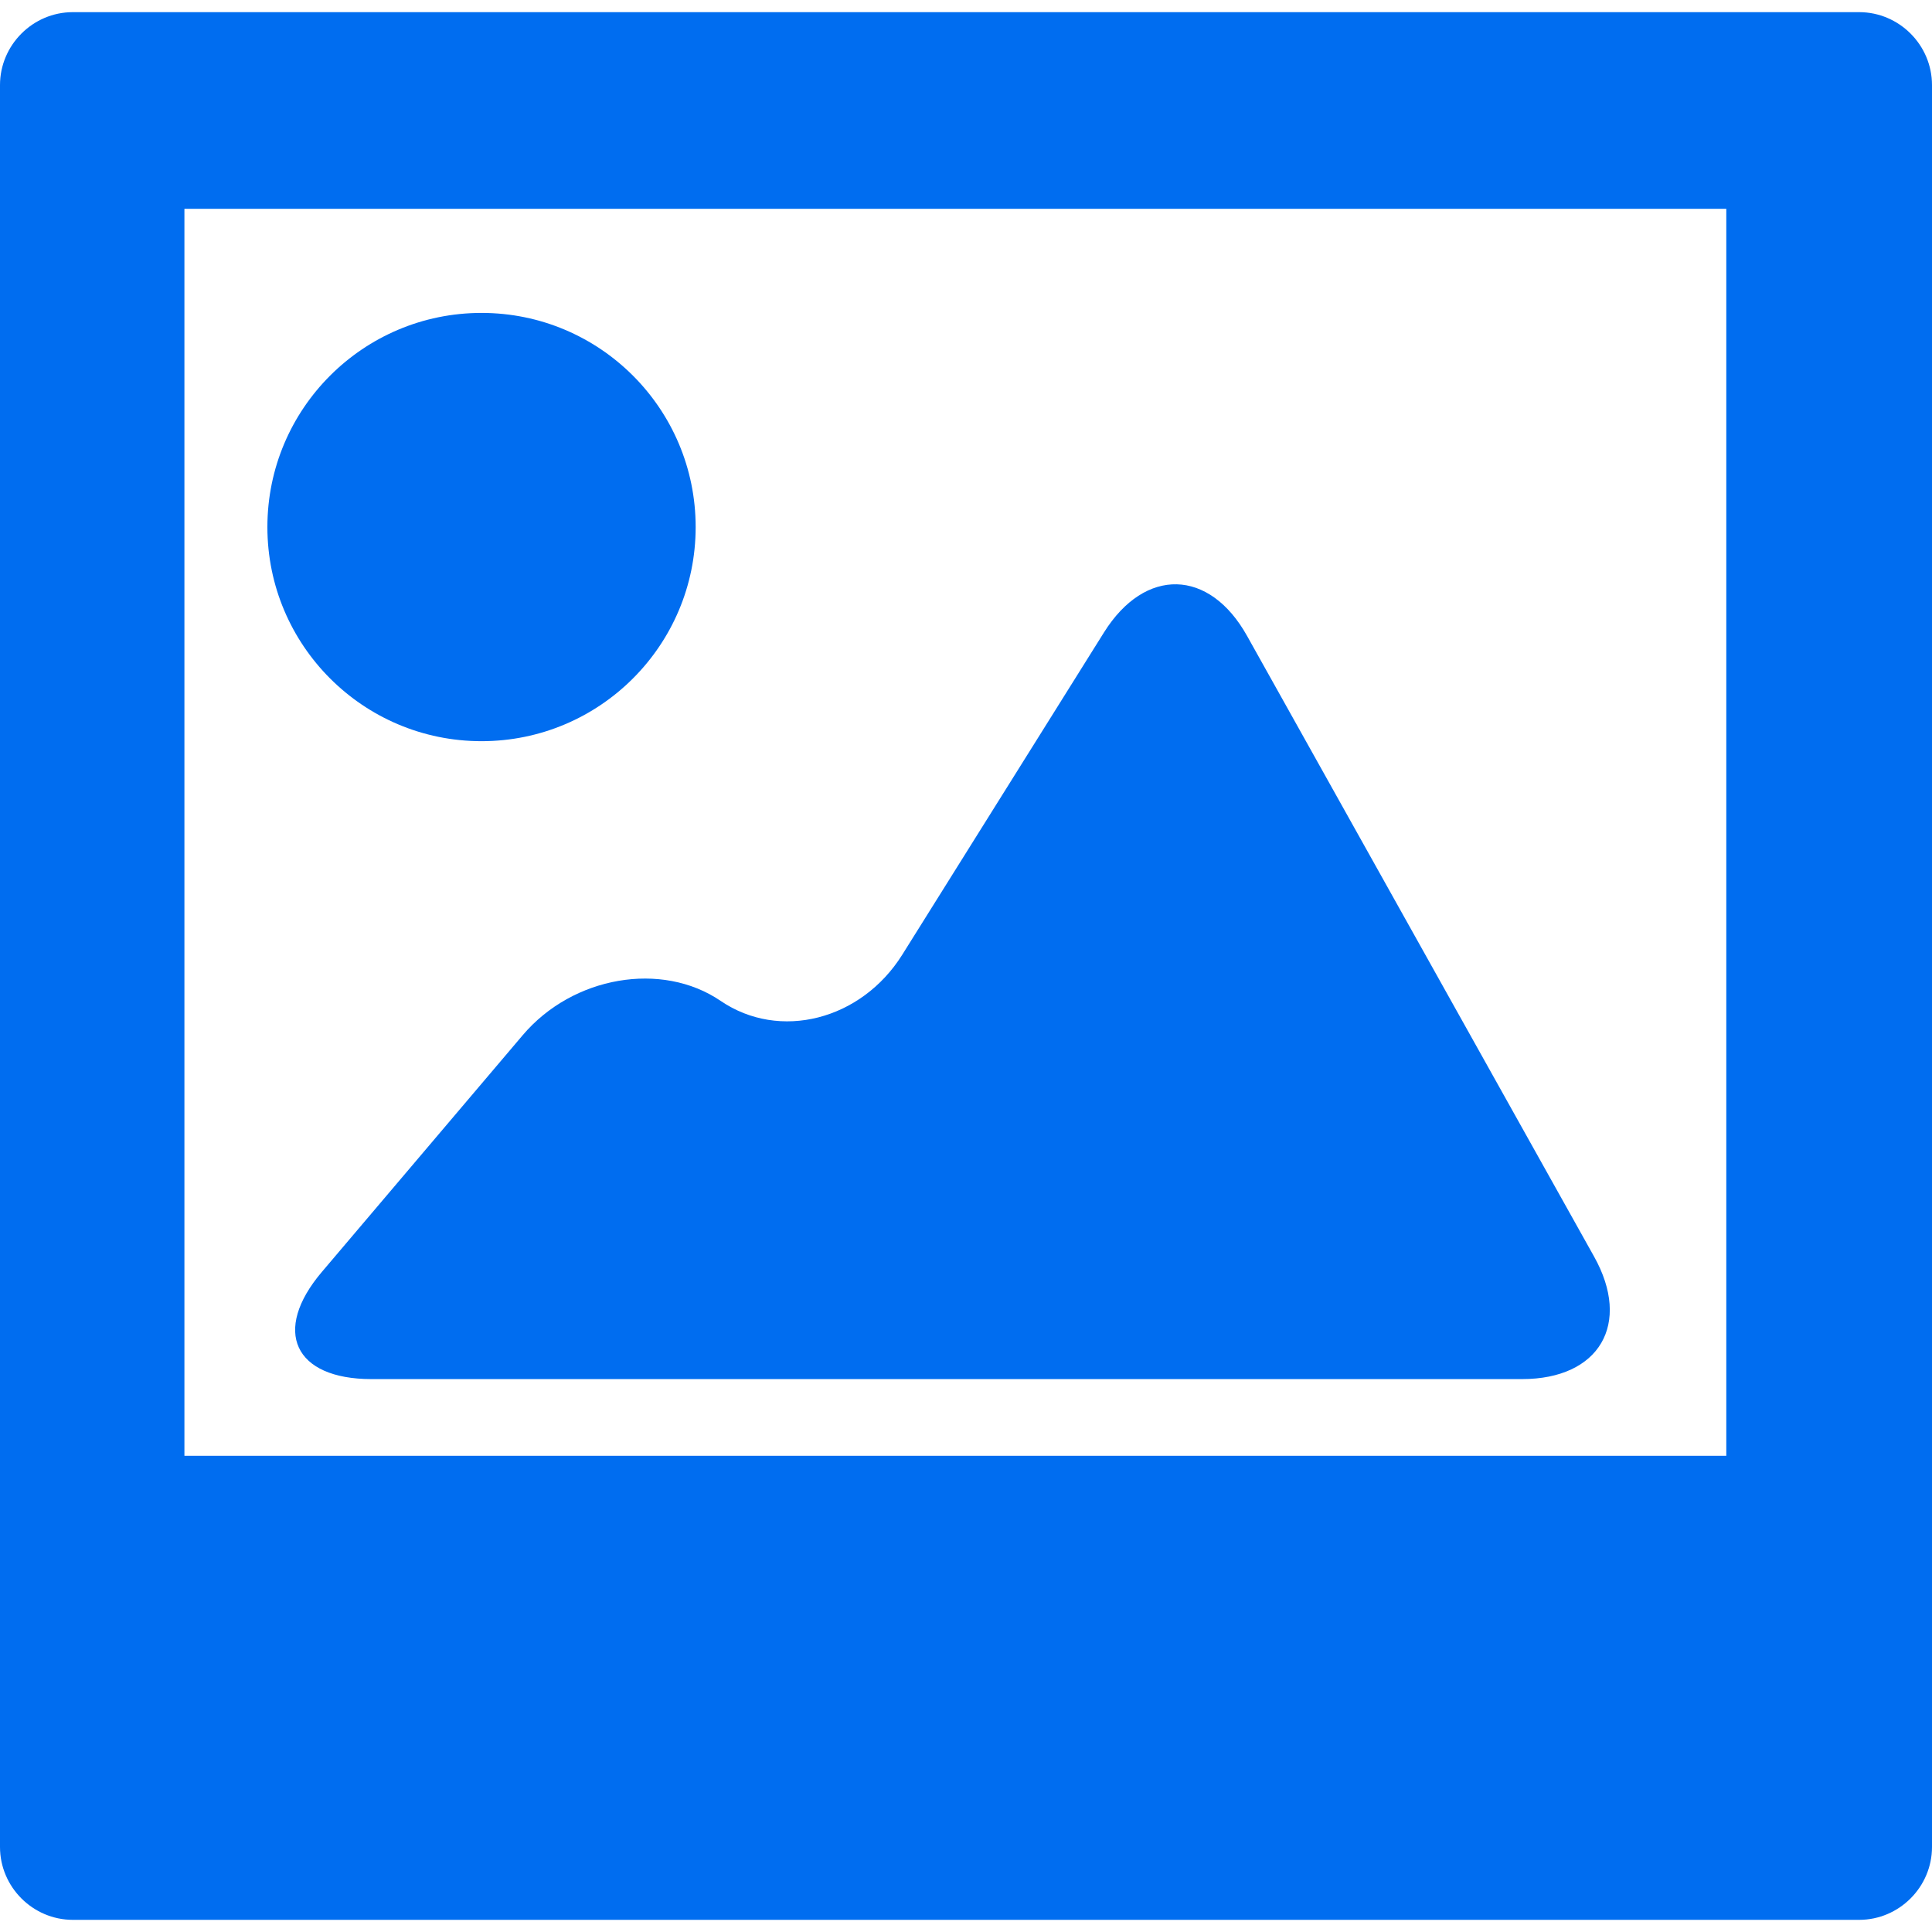
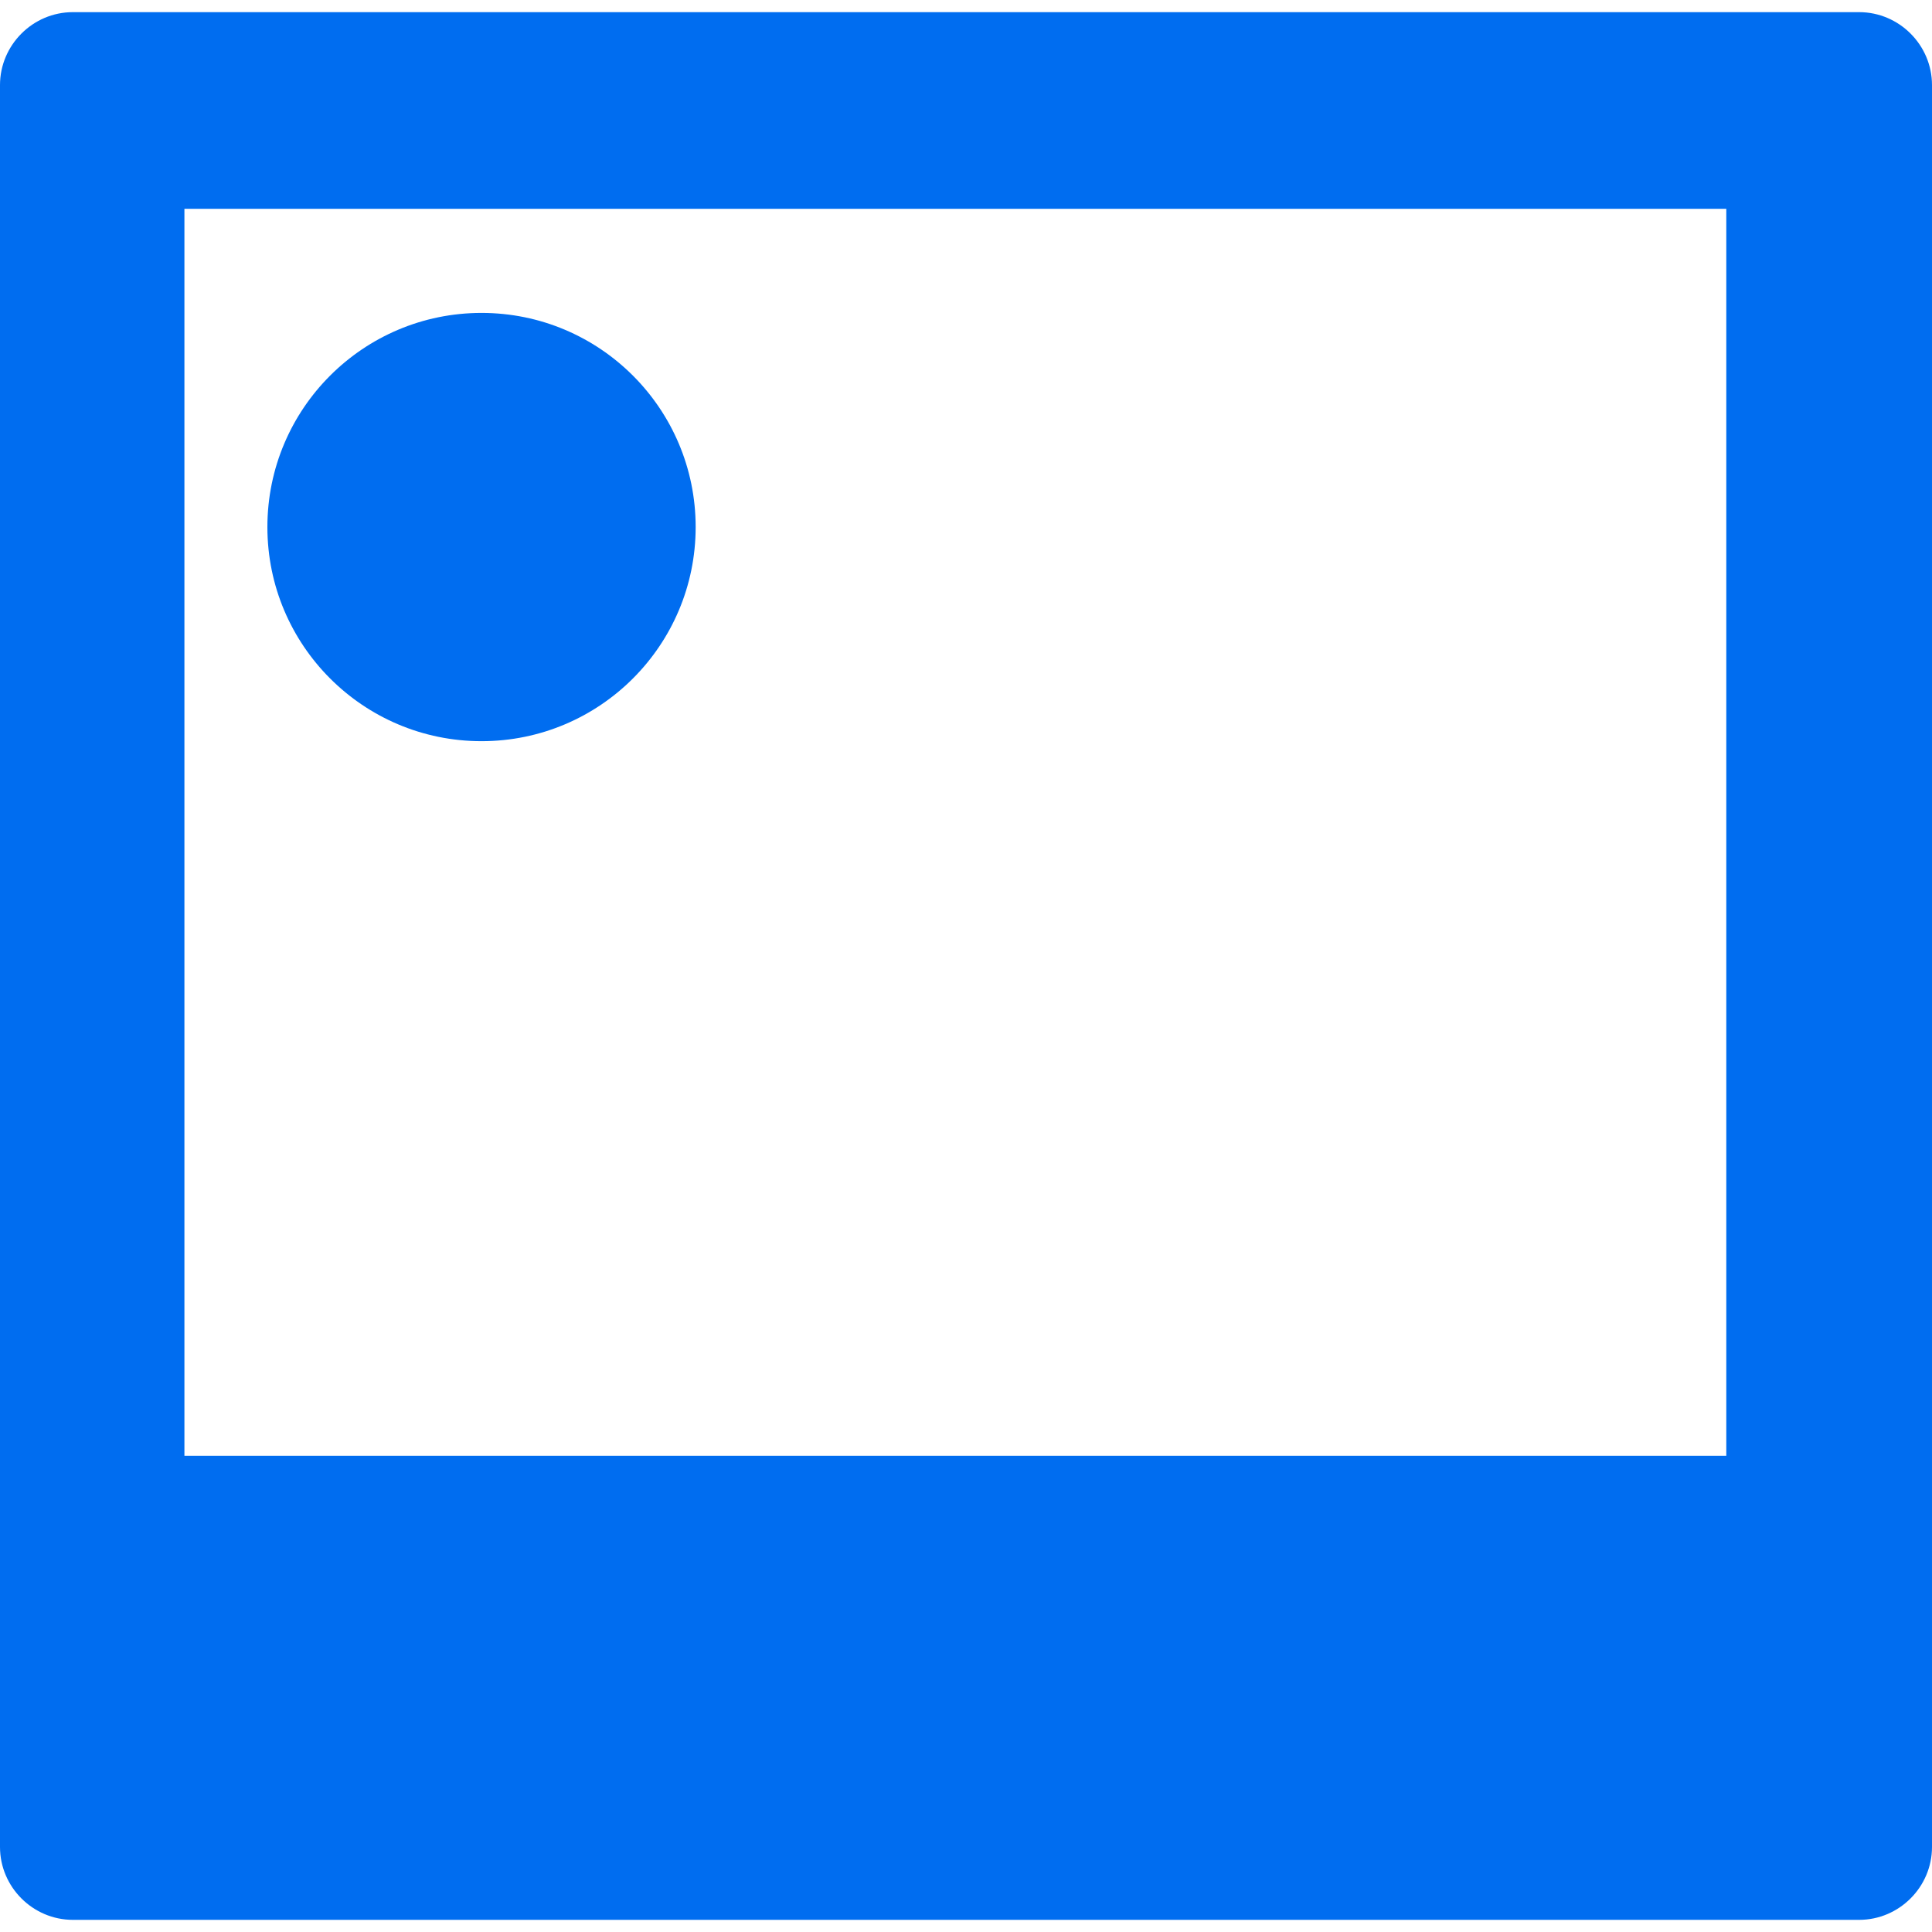
<svg xmlns="http://www.w3.org/2000/svg" version="1.1" id="Capa_1" x="0px" y="0px" viewBox="0 0 27.5 27.5" style="enable-background:new 0 0 27.5 27.5;" xml:space="preserve" width="512px" height="512px">
  <g>
    <g>
      <path d="M26.463,0.173H1.037C0.467,0.173,0,0.641,0,1.211V26.29c0,0.569,0.467,1.037,1.037,1.037h25.426    c0.57,0,1.037-0.468,1.037-1.037V1.211C27.5,0.641,27.033,0.173,26.463,0.173z M24.572,20.722H2.625V2.972h21.947V20.722z" fill="#006DF0" />
      <circle cx="6.854" cy="7.502" r="3.048" fill="#006DF0" />
-       <path d="M7.441,14.734l-2.86,3.371c-0.712,0.839-0.394,1.525,0.706,1.525h16.378    c1.101,0,1.562-0.786,1.024-1.746l-4.938-8.832c-0.536-0.96-1.453-0.983-2.037-0.05l-2.871,4.587    c-0.584,0.933-1.747,1.229-2.585,0.658C9.42,13.676,8.153,13.895,7.441,14.734z" fill="#006DF0" />
    </g>
  </g>
  <g>
</g>
  <g>
</g>
  <g>
</g>
  <g>
</g>
  <g>
</g>
  <g>
</g>
  <g>
</g>
  <g>
</g>
  <g>
</g>
  <g>
</g>
  <g>
</g>
  <g>
</g>
  <g>
</g>
  <g>
</g>
  <g>
</g>
</svg>